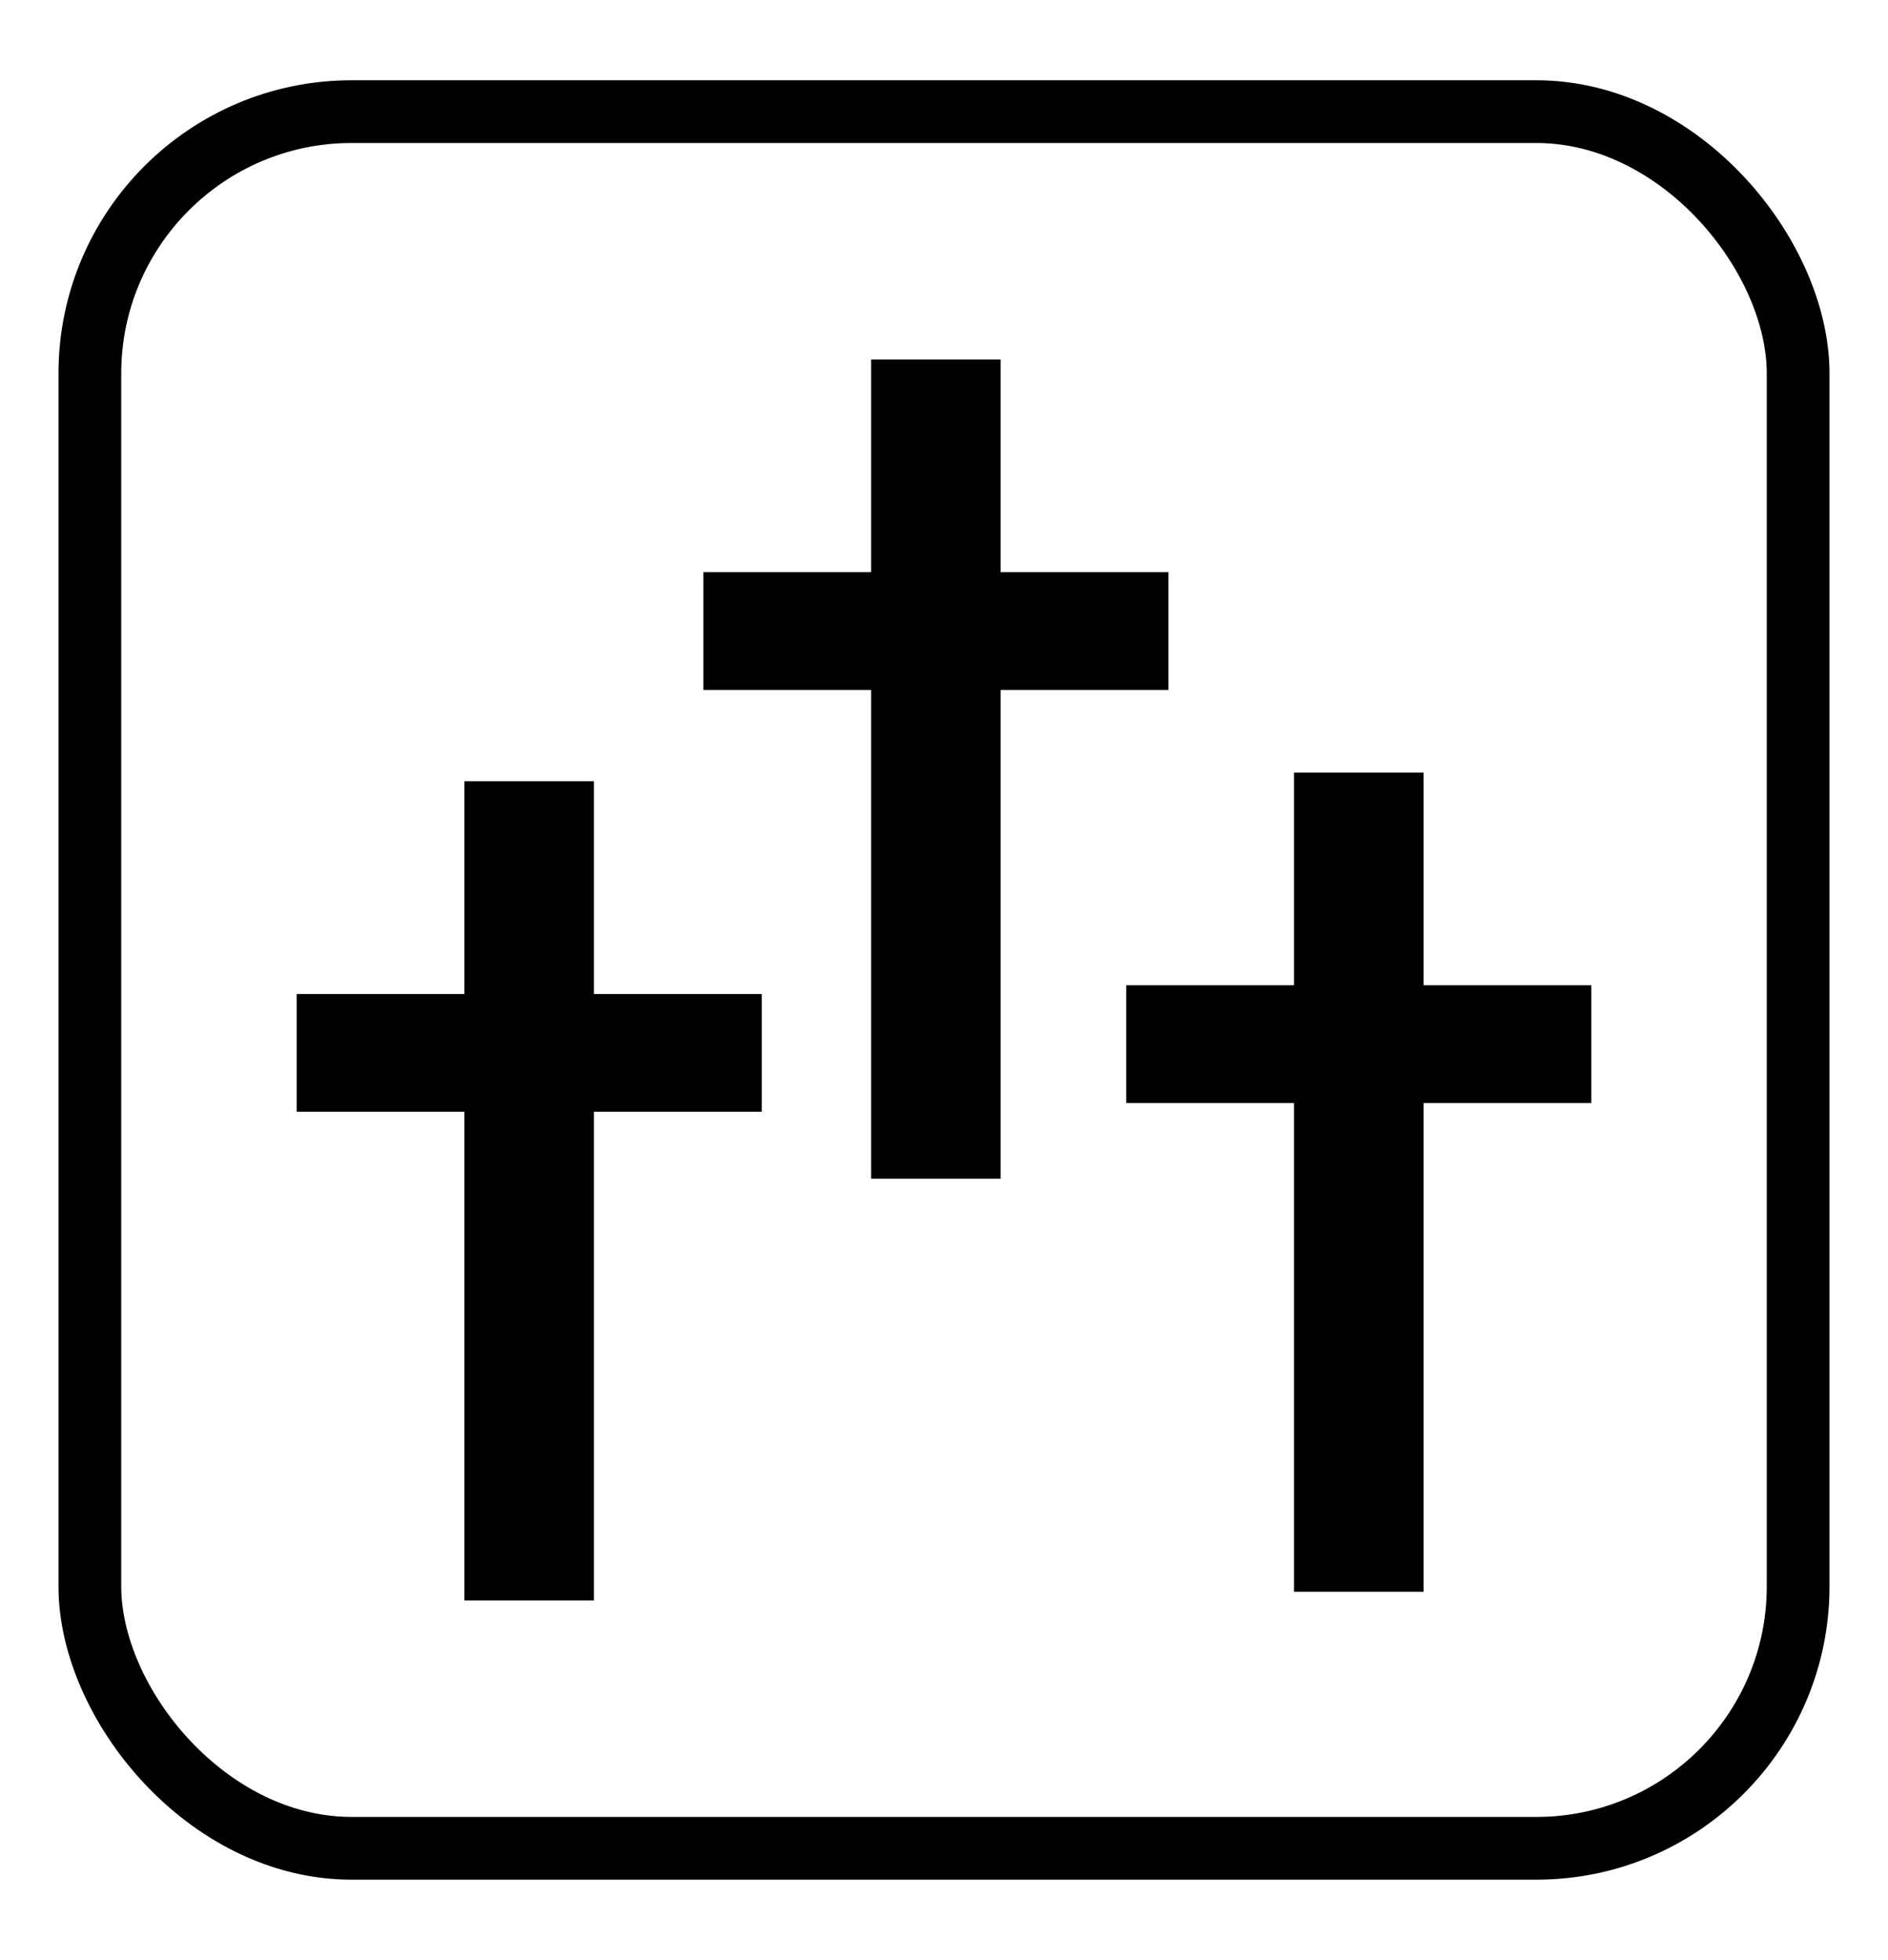
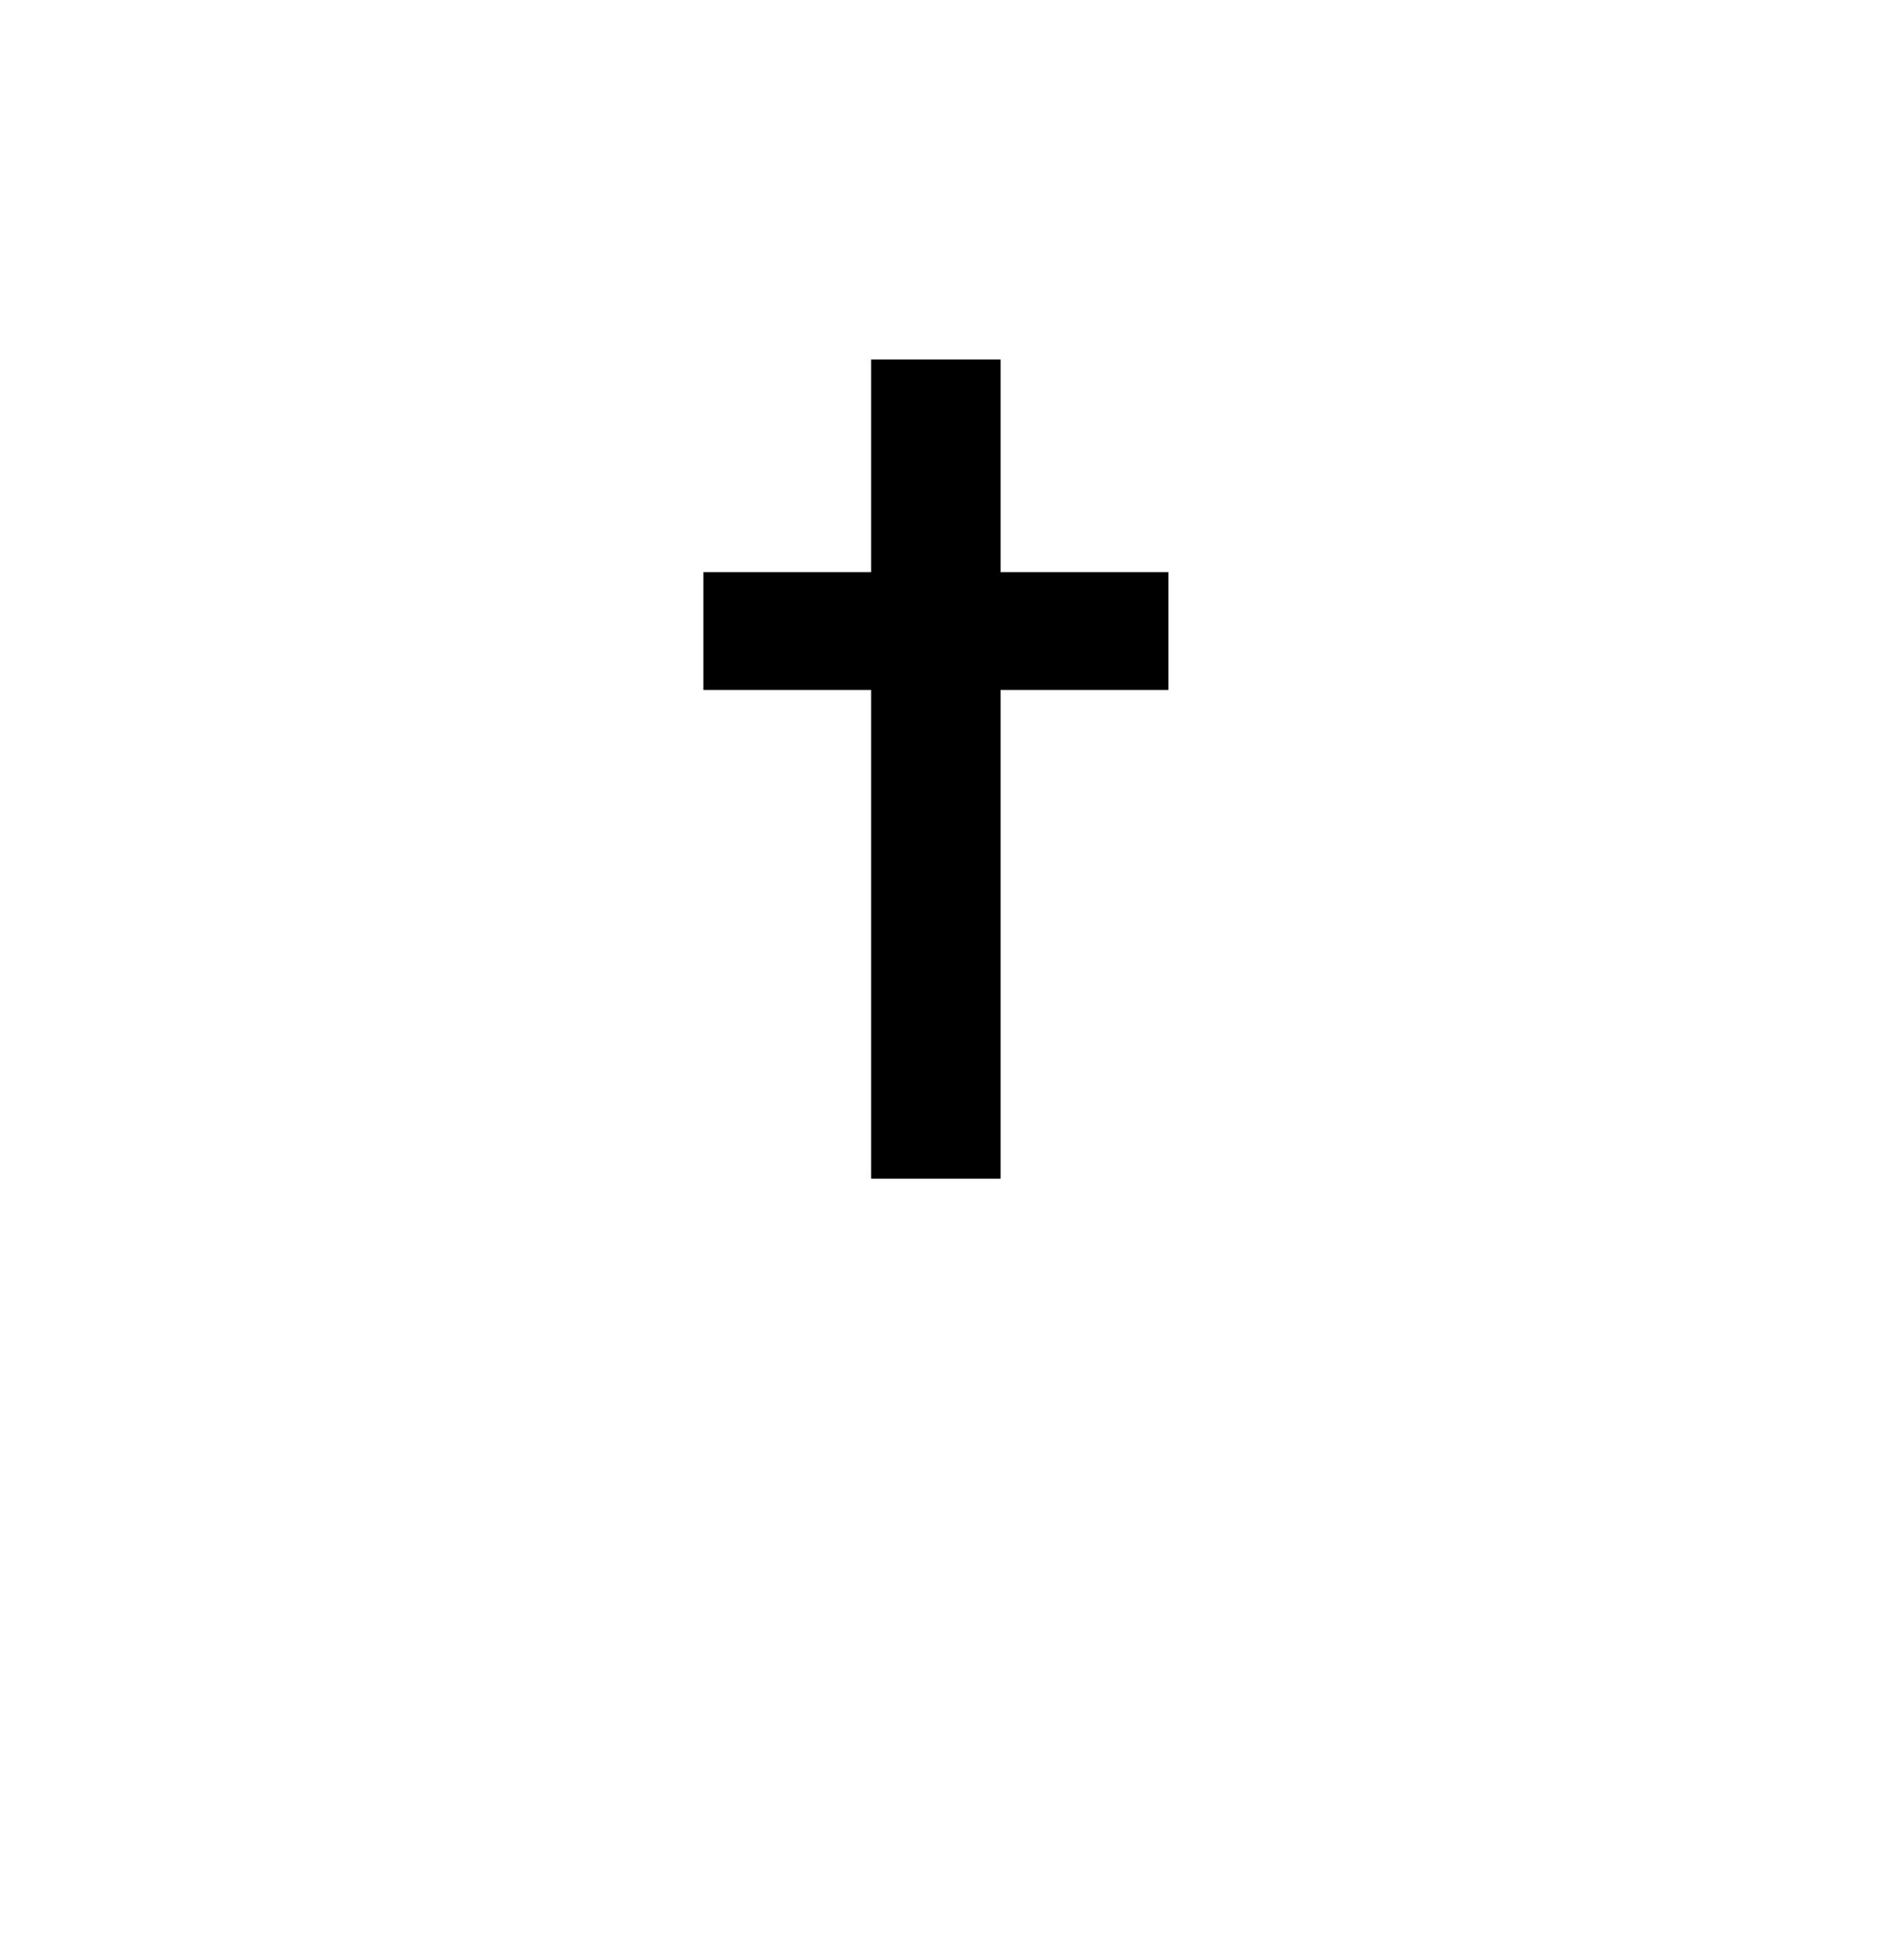
<svg xmlns="http://www.w3.org/2000/svg" xmlns:ns1="http://sodipodi.sourceforge.net/DTD/sodipodi-0.dtd" xmlns:ns2="http://www.inkscape.org/namespaces/inkscape" version="1.1" id="svg1" width="210.667" height="218.667" viewBox="0 0 210.667 218.667" ns1:docname="cemetery_sign.svg" ns2:export-filename="cemetery_sign.png" ns2:export-xdpi="96" ns2:export-ydpi="96" ns2:version="1.3.2 (1:1.3.2+202311252150+091e20ef0f)">
  <defs id="defs1" />
  <ns1:namedview id="namedview1" pagecolor="#ffffff" bordercolor="#000000" borderopacity="0.25" ns2:showpageshadow="2" ns2:pageopacity="0.0" ns2:pagecheckerboard="0" ns2:deskcolor="#d1d1d1" ns2:export-bgcolor="#ffffffff" ns2:zoom="6.0082517" ns2:cx="115.92391" ns2:cy="180.08566" ns2:window-width="3840" ns2:window-height="2119" ns2:window-x="3840" ns2:window-y="0" ns2:window-maximized="1" ns2:current-layer="g1" />
  <g ns2:groupmode="layer" ns2:label="Image" id="g1">
-     <rect style="fill:none;fill-opacity:1;stroke:#000000;stroke-width:7;stroke-linecap:round;stroke-linejoin:bevel;stroke-dasharray:none;stroke-opacity:1" id="rect1" width="190.612" height="193.758" x="10.027" y="12.454" ry="29.215" />
-     <path id="rect2" style="fill:#000000;fill-opacity:1;stroke:none;stroke-width:2.3;stroke-linecap:round;stroke-linejoin:bevel;stroke-dasharray:none" d="M 97.201,40.104 V 63.836 H 78.486 V 76.977 H 97.201 V 131.502 H 111.656 V 76.977 h 18.725 V 63.836 H 111.656 V 40.104 Z" />
-     <path id="rect2-3" style="fill:#000000;fill-opacity:1;stroke:none;stroke-width:2.3;stroke-linecap:round;stroke-linejoin:bevel;stroke-dasharray:none" d="m 144.386,86.19 v 23.732 h -18.715 v 13.141 h 18.715 v 54.525 h 14.455 V 123.063 H 177.565 V 109.923 H 158.841 V 86.19 Z" />
-     <path id="rect2-3-1" style="fill:#000000;fill-opacity:1;stroke:none;stroke-width:2.3;stroke-linecap:round;stroke-linejoin:bevel;stroke-dasharray:none" d="m 51.816,87.164 v 23.732 h -18.715 v 13.141 h 18.715 v 54.525 h 14.455 v -54.525 h 18.725 V 110.897 H 66.271 V 87.164 Z" />
+     <path id="rect2" style="fill:#000000;fill-opacity:1;stroke:none;stroke-width:2.3;stroke-linecap:round;stroke-linejoin:bevel;stroke-dasharray:none" d="M 97.201,40.104 V 63.836 H 78.486 V 76.977 H 97.201 V 131.502 H 111.656 V 76.977 h 18.725 V 63.836 H 111.656 V 40.104 " />
  </g>
</svg>